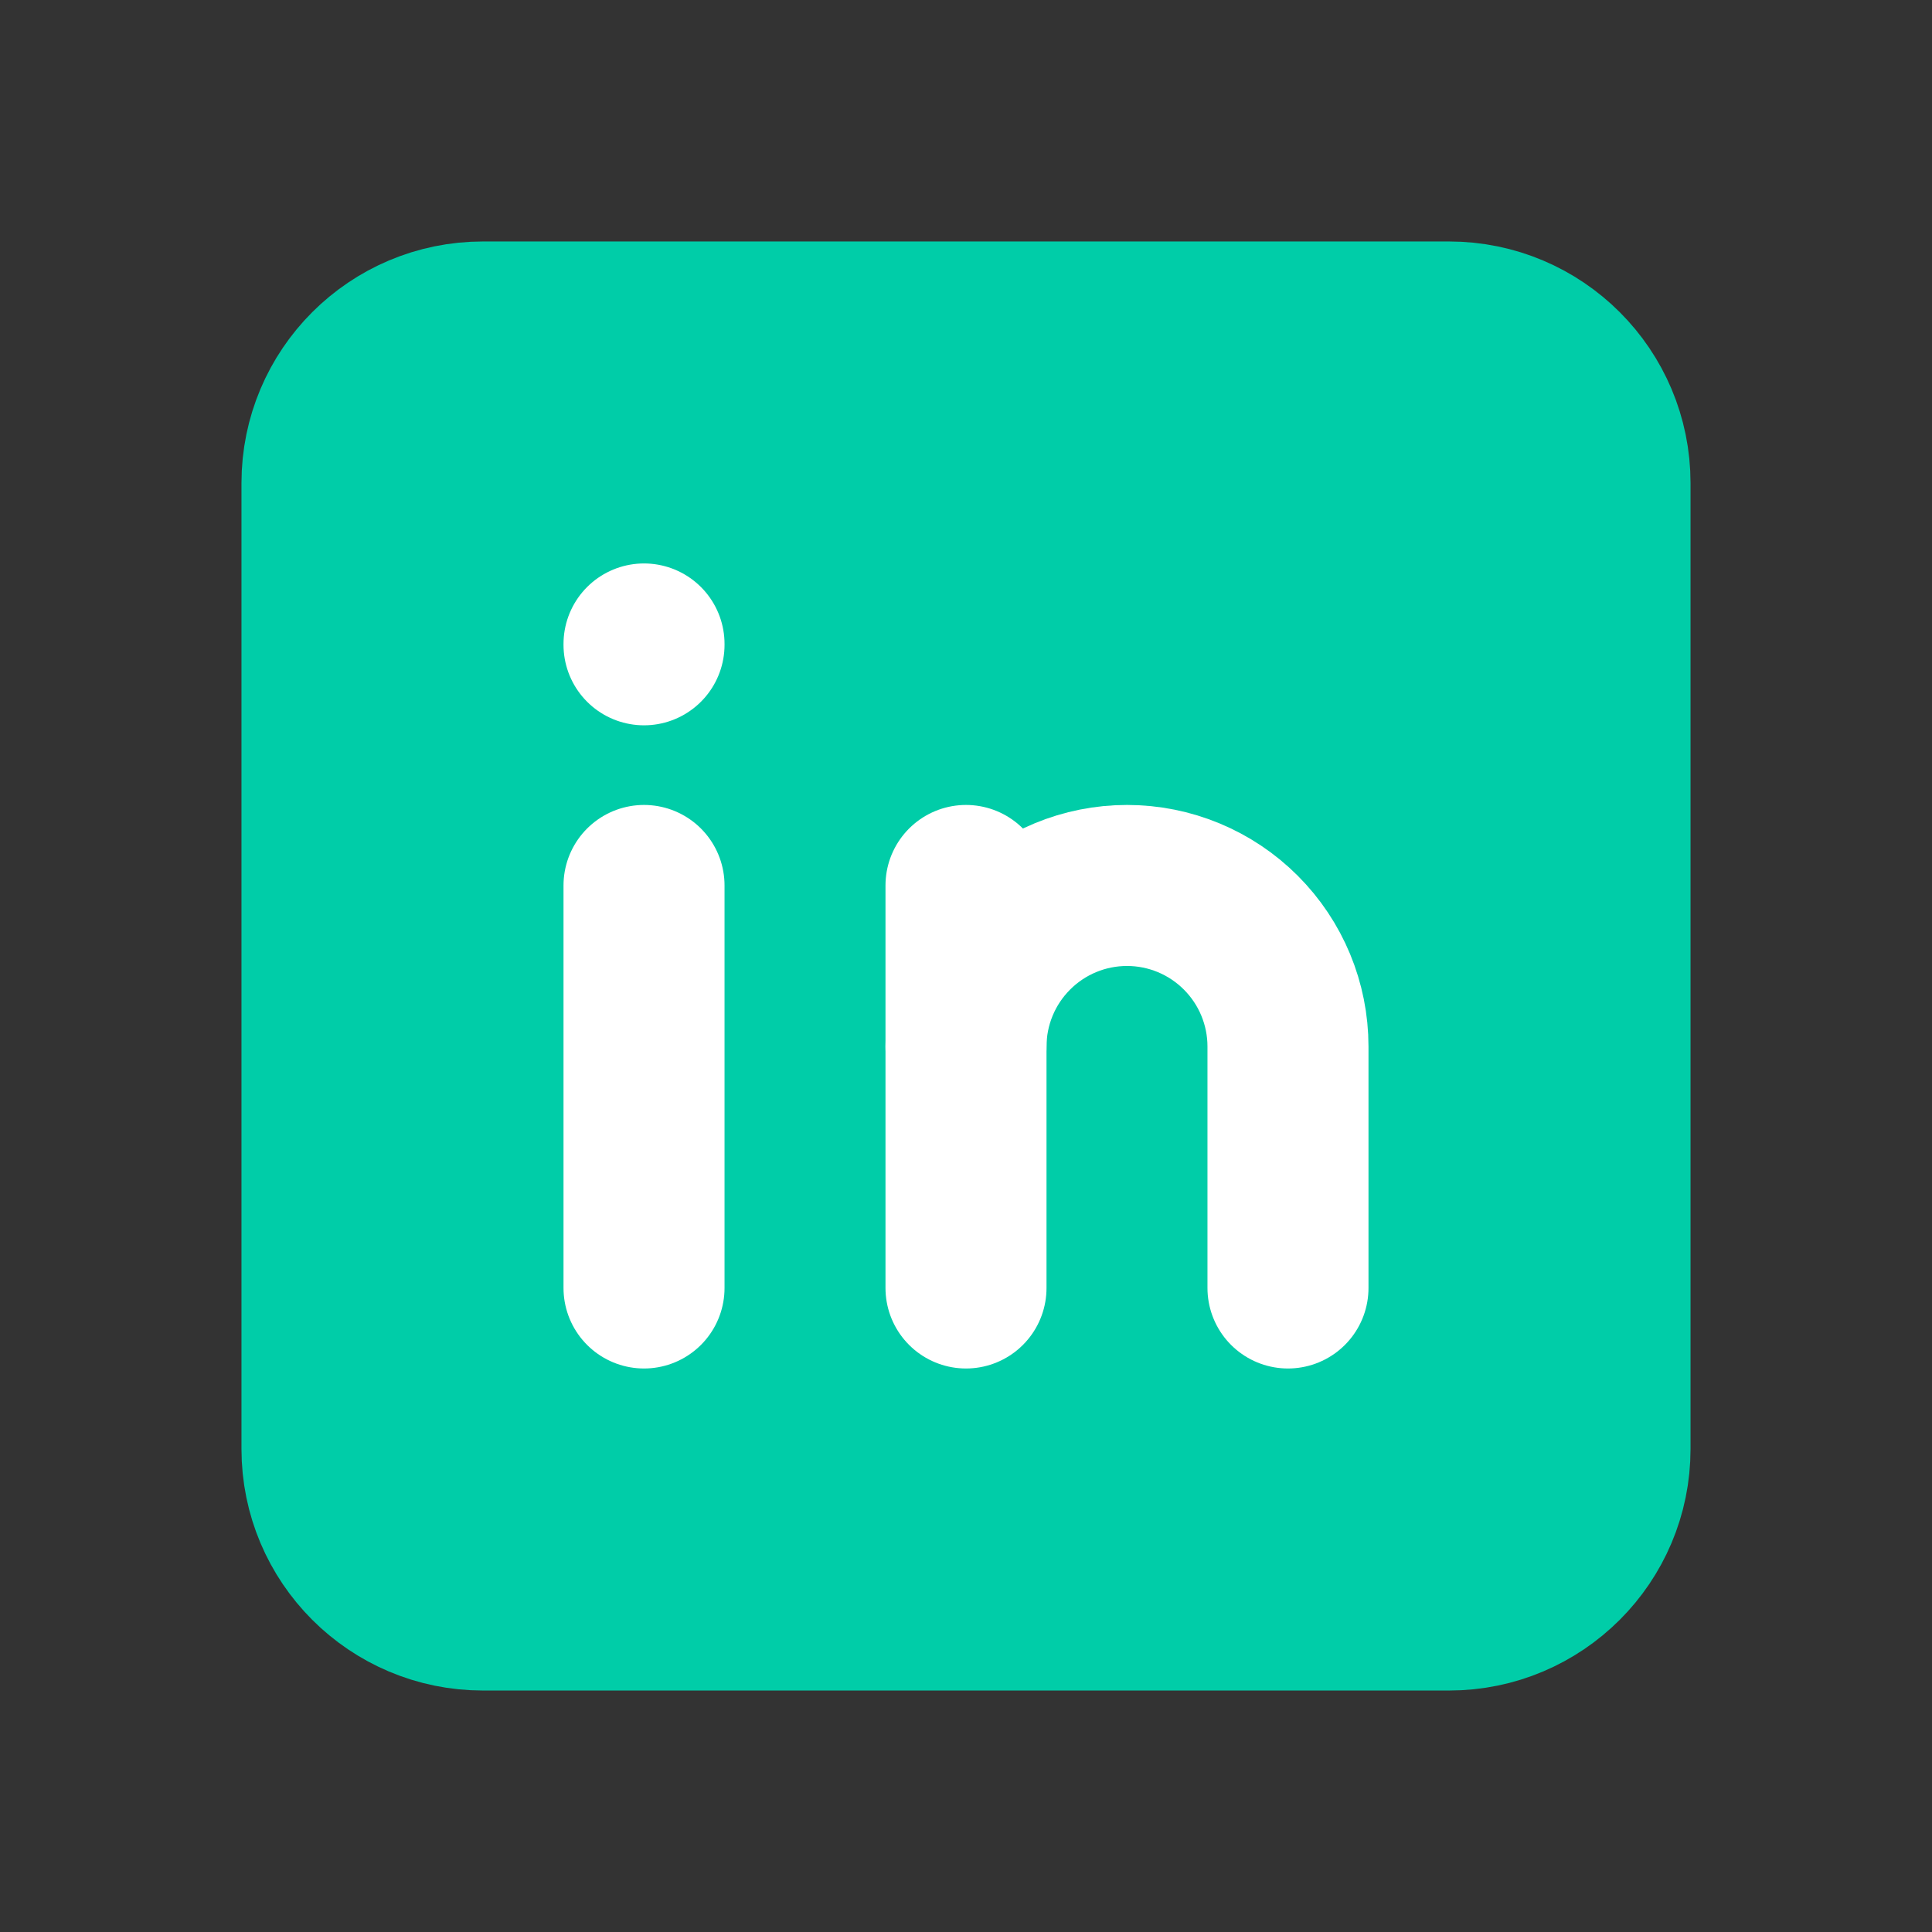
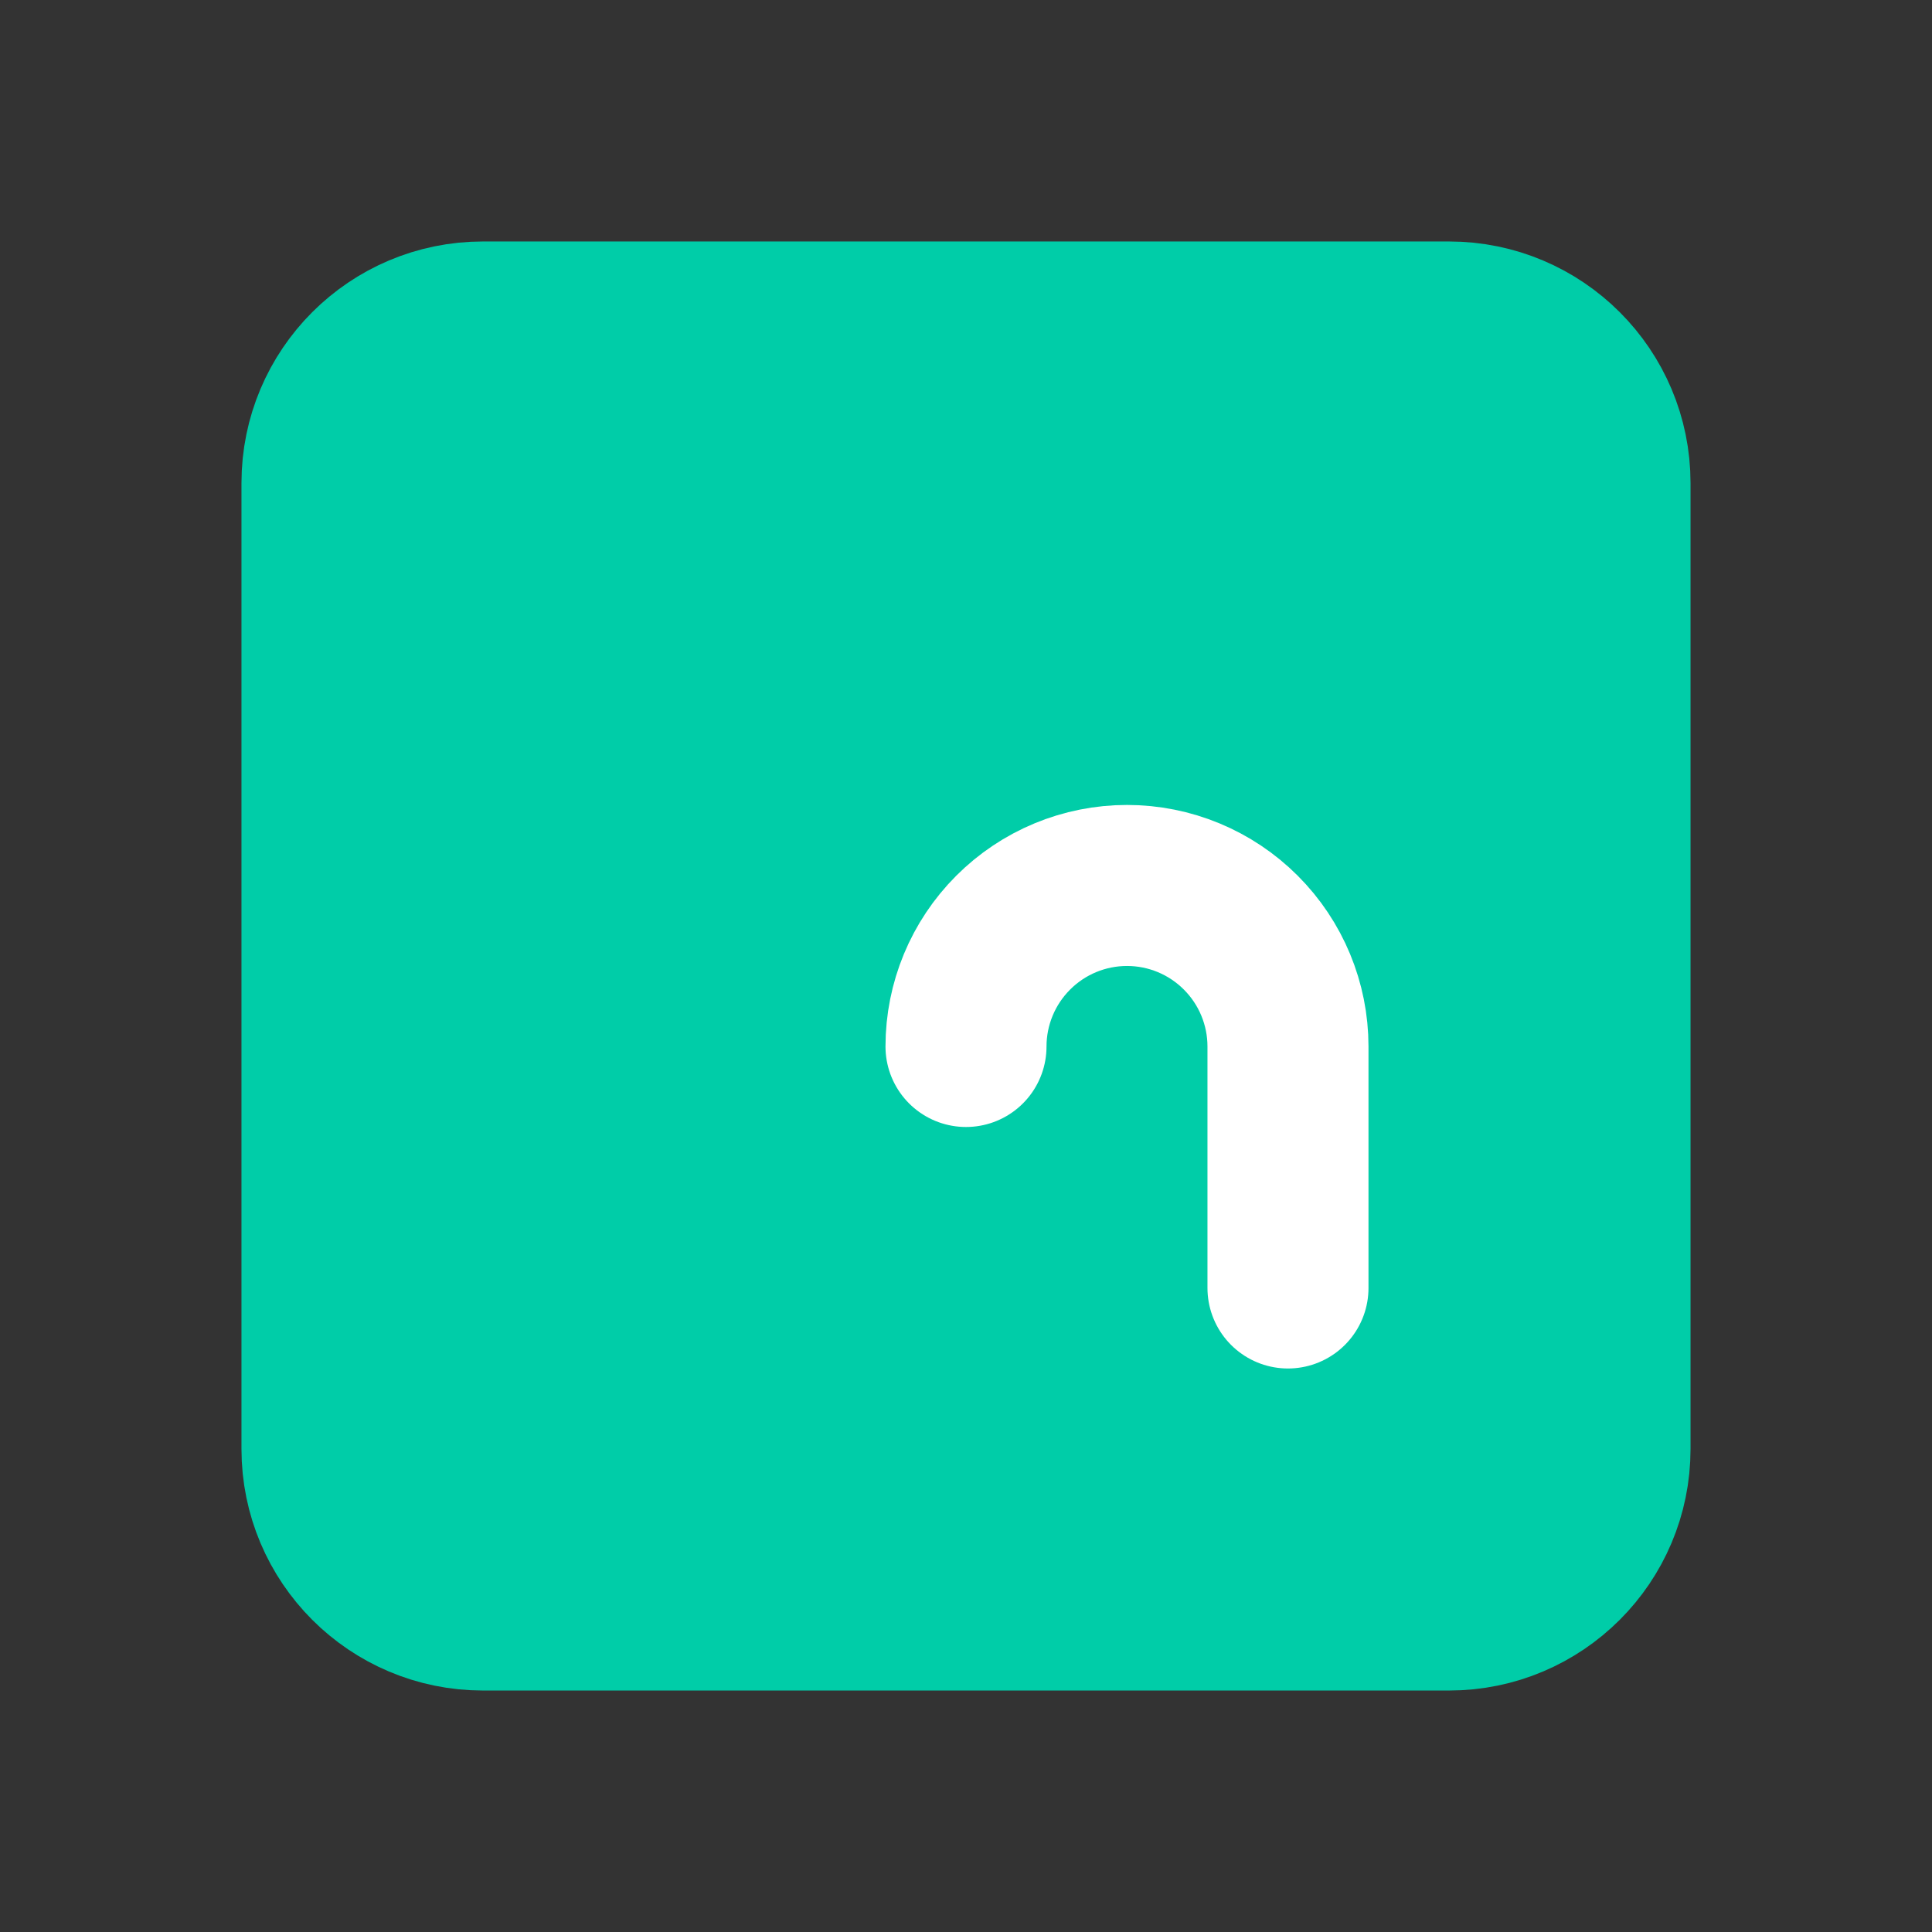
<svg xmlns="http://www.w3.org/2000/svg" width="32" height="32" viewBox="0 0 32 32" fill="none">
  <rect x="0" y="0" width="32" height="32" fill="#333333" stroke="none" />
  <path d="M24 5.333H8C6.527 5.333 5.333 6.527 5.333 8V24C5.333 25.473 6.527 26.667 8 26.667H24C25.473 26.667 26.667 25.473 26.667 24V8C26.667 6.527 25.473 5.333 24 5.333Z" fill="#00CDA8" stroke="#00CDA8" stroke-width="2.667" stroke-linecap="round" stroke-linejoin="round" />
-   <path d="M10.667 14.666V21.333" stroke="white" stroke-width="2.667" stroke-linecap="round" stroke-linejoin="round" />
-   <path d="M10.667 10.666V10.68" stroke="white" stroke-width="2.667" stroke-linecap="round" stroke-linejoin="round" />
-   <path d="M16 21.333V14.666" stroke="white" stroke-width="2.667" stroke-linecap="round" stroke-linejoin="round" />
  <path d="M21.333 21.333V17.333C21.333 16.626 21.052 15.948 20.552 15.448C20.052 14.947 19.374 14.666 18.667 14.666C17.959 14.666 17.281 14.947 16.781 15.448C16.281 15.948 16 16.626 16 17.333" stroke="white" stroke-width="2.667" stroke-linecap="round" stroke-linejoin="round" />
</svg>